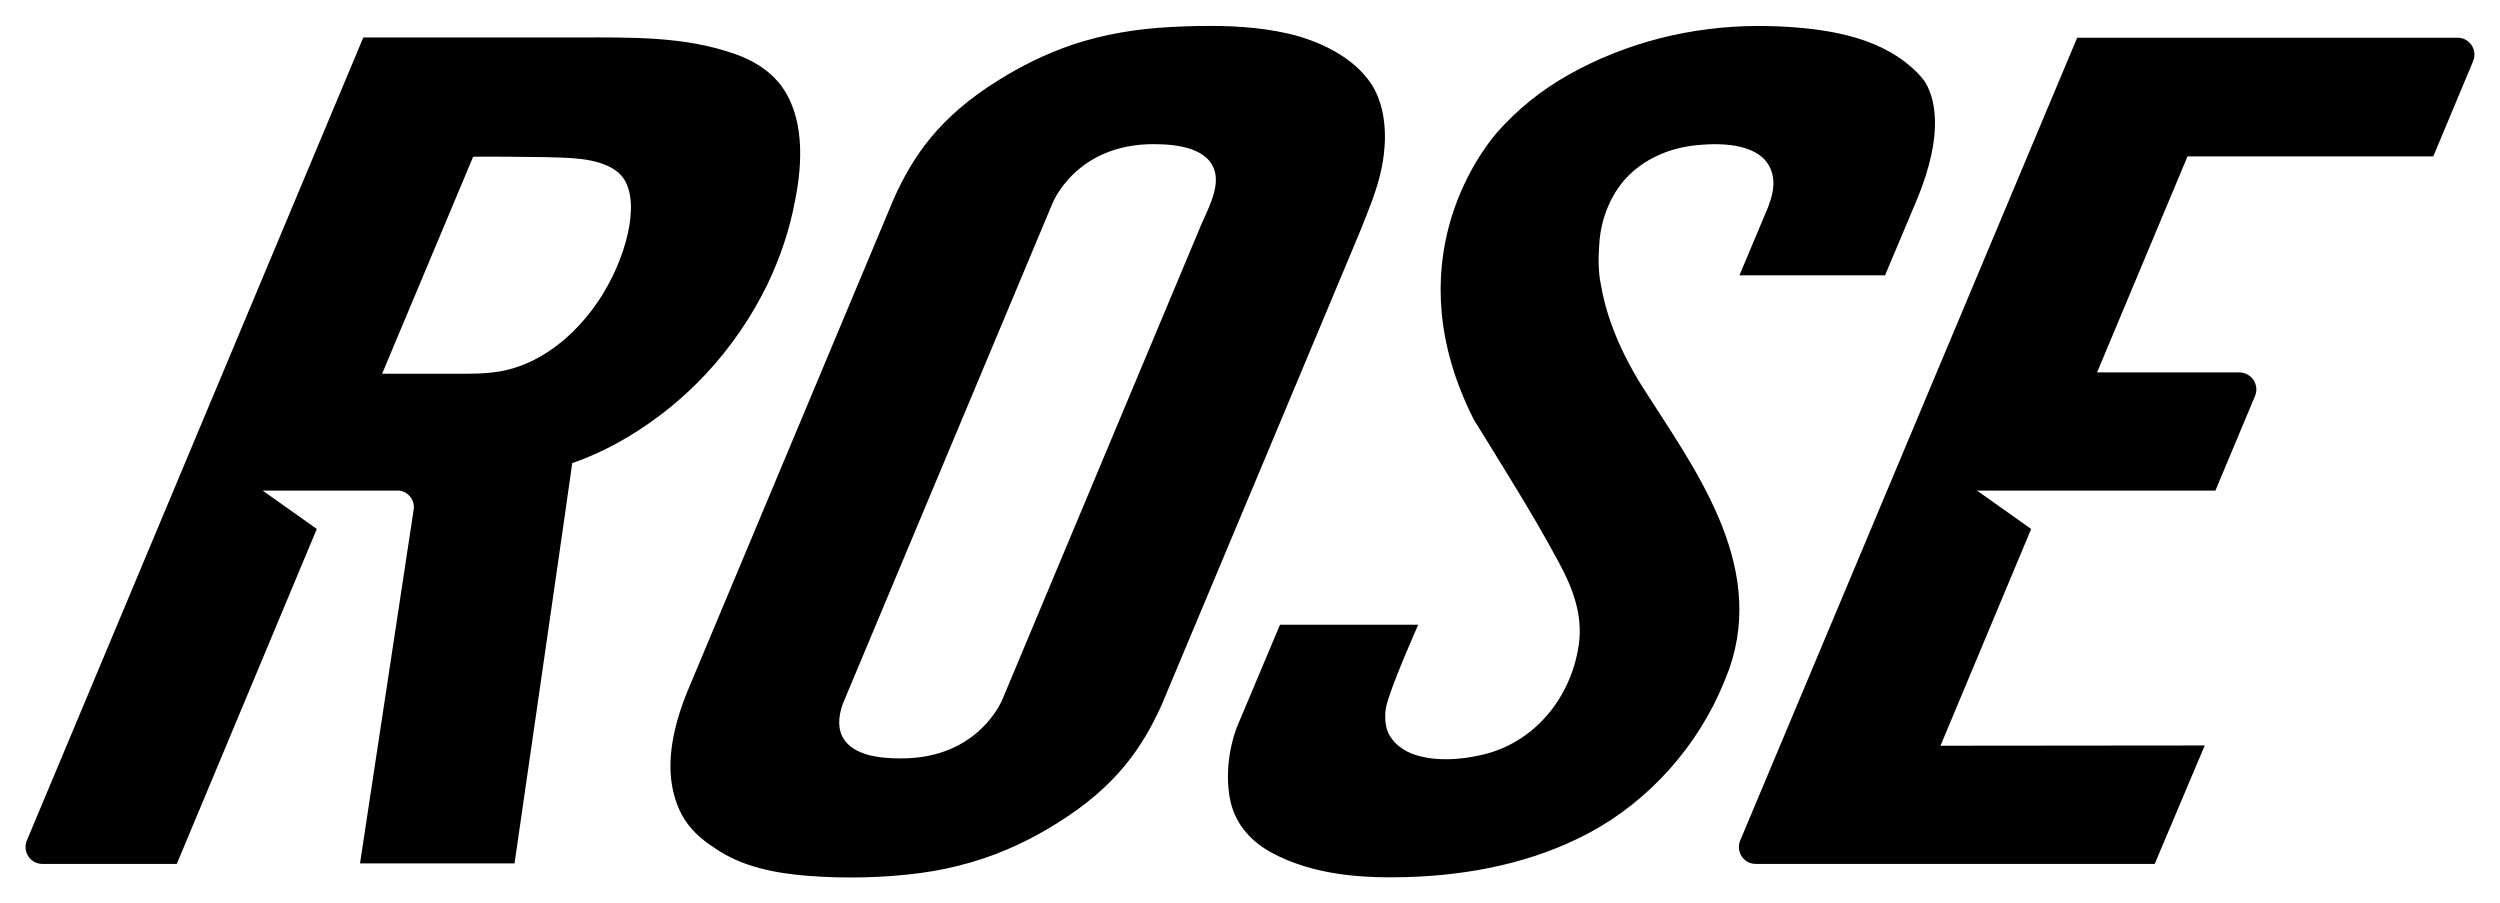
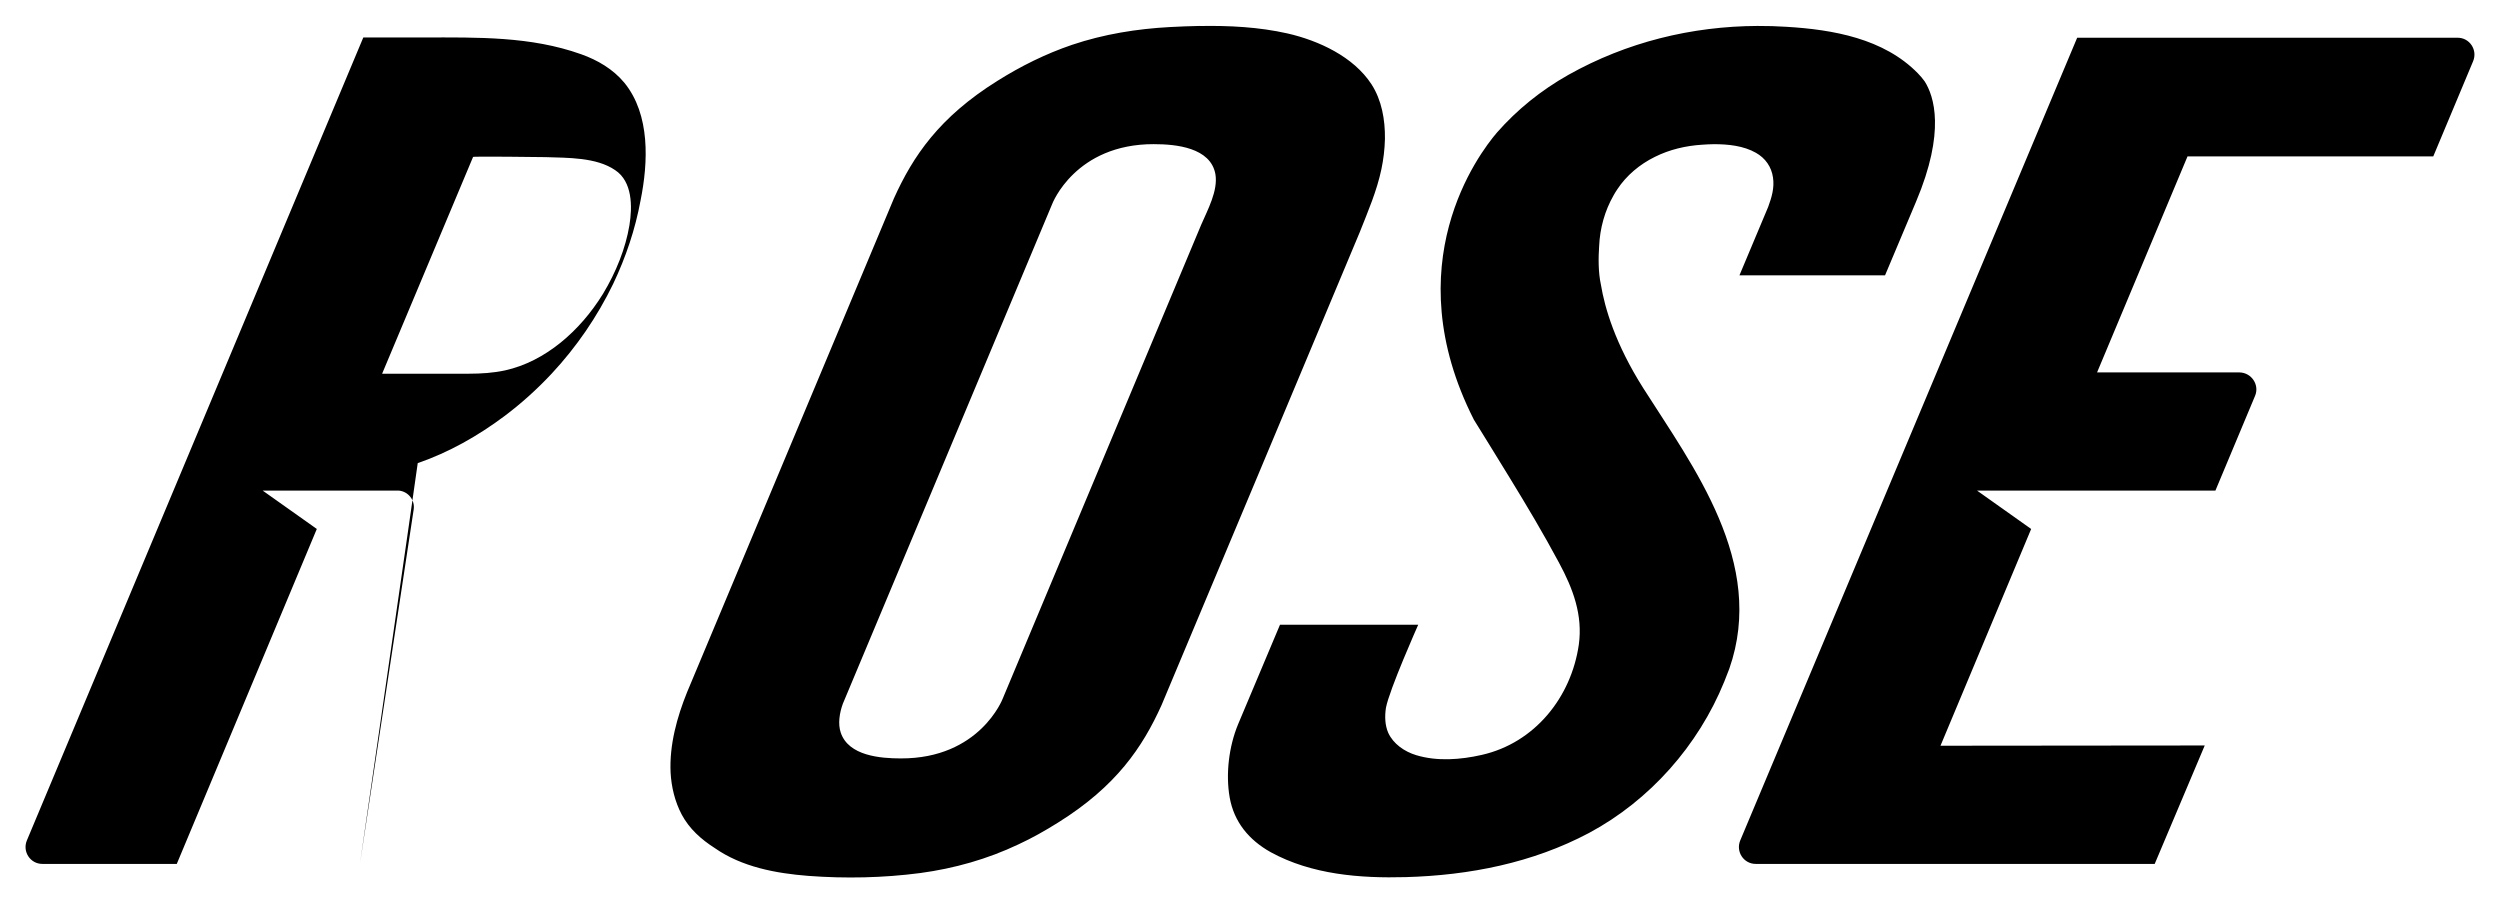
<svg xmlns="http://www.w3.org/2000/svg" viewBox="-1.005 -1.005 98.372 35.521" height="370" width="1024" version="1.1" id="svg2752">
  <defs id="defs2749" />
-   <path d="m 46.199,0.004 c -0.387,0.007 -0.773,0.023 -1.158,0.043 -1.31,0.07 -2.609,0.279 -3.859,0.699 -1.03,0.35 -2.021,0.84 -2.941,1.42 -2.29,1.43 -3.32,2.961 -4.07,4.621 0,0 -6.899,16.47 -8.139,19.43 -0.4,0.99 -0.7,2.08 -0.65,3.16 0.03,0.57 0.169,1.15 0.439,1.66 0.3,0.56 0.761,0.971 1.291,1.311 1.07,0.75 2.409,1 3.689,1.1 1.46,0.11 2.95,0.079 4.4,-0.111 1.34,-0.18 2.649,-0.549 3.869,-1.129 0.54,-0.25 1.051,-0.539 1.561,-0.859 2.29,-1.43 3.32,-2.961 4.07,-4.621 0.06,-0.13 7.579,-18.079 7.799,-18.609 0.32,-0.81 0.672,-1.62 0.852,-2.48 0.08,-0.38 0.129,-0.779 0.139,-1.189 0.01,-0.76 -0.129,-1.53 -0.529,-2.15 -0.71,-1.09 -2.081,-1.72 -3.301,-2 -1.133,-0.255 -2.299,-0.314 -3.461,-0.293 z m 21.969,0 c -2.612,0.01 -5.165,0.638 -7.457,1.924 -1.08,0.61 -2.021,1.37 -2.811,2.27 -0.72,0.84 -4.01,5.189 -0.91,11.299 0.47,0.75 0.93,1.511 1.4,2.271 0.68,1.11 1.341,2.219 1.951,3.359 0.55,1.02 0.939,2.051 0.779,3.221 -0.3,2.08 -1.74,3.87 -3.82,4.34 -0.83,0.19 -1.76,0.26 -2.58,0.01 -0.46,-0.14 -0.9,-0.441 -1.1,-0.881 -0.13,-0.3 -0.14,-0.65 -0.09,-0.98 0.13,-0.71 1.27,-3.27 1.27,-3.27 h -5.439 l -1.65,3.92 c -0.36,0.87 -0.49,1.951 -0.33,2.871 0.17,0.97 0.759,1.68 1.619,2.16 1.61,0.88 3.511,1.029 5.311,0.979 2.5,-0.07 4.991,-0.558 7.211,-1.738 2.39,-1.28 4.3,-3.441 5.32,-5.951 0.07,-0.17 0.129,-0.34 0.199,-0.51 1.46,-4.17 -1.431,-7.961 -3.391,-11.051 -1.1,-1.74 -1.51,-3.149 -1.66,-4.059 -0.11,-0.5 -0.1,-1.091 -0.07,-1.521 0.03,-0.7 0.22,-1.39 0.57,-2 0.04,-0.08 0.091,-0.149 0.141,-0.229 0.36,-0.55 0.89,-0.991 1.48,-1.281 0.58,-0.29 1.219,-0.439 1.859,-0.479 0.16,-0.01 0.311,-0.021 0.471,-0.021 0.55,0 1.16,0.06 1.65,0.34 0.37,0.21 0.61,0.551 0.67,0.971 0.06,0.41 -0.051,0.78 -0.191,1.16 l -1.129,2.689 h 5.729 c 0,0 0.621,-1.47 1.221,-2.9 1.17,-2.77 0.7,-4.159 0.34,-4.729 -0.08,-0.11 -0.17,-0.22 -0.27,-0.32 -1.34,-1.37 -3.34,-1.72 -5.17,-1.83 -0.375,-0.024 -0.75,-0.035 -1.123,-0.033 z m -54.877,0.453 L 0.051,32.057 c -0.18,0.44 0.139,0.92 0.609,0.92 H 5.951 l 5.51,-13.18 -2.131,-1.51 h 5.352 c 0.37,0.03 0.65,0.37 0.59,0.75 l -2.111,13.92 h 6.08 c 0,0 2.271,-15.68 2.271,-15.75 1.22,-0.42 2.368,-1.07 3.398,-1.84 0.67,-0.5 1.301,-1.07 1.871,-1.68 0.98,-1.05 1.8,-2.251 2.42,-3.531 0.5,-1.05 0.87,-2.149 1.08,-3.289 0.3,-1.49 0.389,-3.371 -0.641,-4.631 -0.44,-0.53 -1.049,-0.889 -1.699,-1.119 -1.99,-0.71 -4.08,-0.66 -6.16,-0.66 z m 67.439,0.01 -13.26,31.59 c -0.18,0.44 0.139,0.92 0.609,0.92 h 15.701 l 1.969,-4.66 -10.398,0.01 c 0,0 3.568,-8.519 3.568,-8.529 l -2.129,-1.51 h 9.379 l 1.561,-3.73 c 0.18,-0.43 -0.139,-0.91 -0.609,-0.92 h -5.609 l 3.559,-8.5 h 9.67 l 1.57,-3.75 c 0.18,-0.44 -0.139,-0.92 -0.609,-0.92 z M 44.41,4.656 c 0.85,0 2.22,0.13 2.41,1.18 0.11,0.65 -0.309,1.41 -0.559,1.99 -0.41,0.99 -7.741,18.47 -7.811,18.65 0,0 -0.9,2.36 -4.01,2.35 -0.8,0 -2.051,-0.1 -2.361,-1.01 -0.12,-0.35 -0.05,-0.779 0.08,-1.139 0.02,-0.04 8.24,-19.67 8.24,-19.67 0,0 0.9,-2.362 4.01,-2.352 z m -26.799,0.5 c 0,-0.02 2.6,-2.3e-4 2.85,0.01 0.86,0.03 2,0.002 2.74,0.512 0.68,0.45 0.681,1.43 0.561,2.17 -0.15,0.9 -0.521,1.839 -1.041,2.699 -0.9,1.46 -2.27,2.66 -3.85,3.01 -0.46,0.1 -0.94,0.131 -1.42,0.131 h -3.42 z" id="path2718" />
+   <path d="m 46.199,0.004 c -0.387,0.007 -0.773,0.023 -1.158,0.043 -1.31,0.07 -2.609,0.279 -3.859,0.699 -1.03,0.35 -2.021,0.84 -2.941,1.42 -2.29,1.43 -3.32,2.961 -4.07,4.621 0,0 -6.899,16.47 -8.139,19.43 -0.4,0.99 -0.7,2.08 -0.65,3.16 0.03,0.57 0.169,1.15 0.439,1.66 0.3,0.56 0.761,0.971 1.291,1.311 1.07,0.75 2.409,1 3.689,1.1 1.46,0.11 2.95,0.079 4.4,-0.111 1.34,-0.18 2.649,-0.549 3.869,-1.129 0.54,-0.25 1.051,-0.539 1.561,-0.859 2.29,-1.43 3.32,-2.961 4.07,-4.621 0.06,-0.13 7.579,-18.079 7.799,-18.609 0.32,-0.81 0.672,-1.62 0.852,-2.48 0.08,-0.38 0.129,-0.779 0.139,-1.189 0.01,-0.76 -0.129,-1.53 -0.529,-2.15 -0.71,-1.09 -2.081,-1.72 -3.301,-2 -1.133,-0.255 -2.299,-0.314 -3.461,-0.293 z m 21.969,0 c -2.612,0.01 -5.165,0.638 -7.457,1.924 -1.08,0.61 -2.021,1.37 -2.811,2.27 -0.72,0.84 -4.01,5.189 -0.91,11.299 0.47,0.75 0.93,1.511 1.4,2.271 0.68,1.11 1.341,2.219 1.951,3.359 0.55,1.02 0.939,2.051 0.779,3.221 -0.3,2.08 -1.74,3.87 -3.82,4.34 -0.83,0.19 -1.76,0.26 -2.58,0.01 -0.46,-0.14 -0.9,-0.441 -1.1,-0.881 -0.13,-0.3 -0.14,-0.65 -0.09,-0.98 0.13,-0.71 1.27,-3.27 1.27,-3.27 h -5.439 l -1.65,3.92 c -0.36,0.87 -0.49,1.951 -0.33,2.871 0.17,0.97 0.759,1.68 1.619,2.16 1.61,0.88 3.511,1.029 5.311,0.979 2.5,-0.07 4.991,-0.558 7.211,-1.738 2.39,-1.28 4.3,-3.441 5.32,-5.951 0.07,-0.17 0.129,-0.34 0.199,-0.51 1.46,-4.17 -1.431,-7.961 -3.391,-11.051 -1.1,-1.74 -1.51,-3.149 -1.66,-4.059 -0.11,-0.5 -0.1,-1.091 -0.07,-1.521 0.03,-0.7 0.22,-1.39 0.57,-2 0.04,-0.08 0.091,-0.149 0.141,-0.229 0.36,-0.55 0.89,-0.991 1.48,-1.281 0.58,-0.29 1.219,-0.439 1.859,-0.479 0.16,-0.01 0.311,-0.021 0.471,-0.021 0.55,0 1.16,0.06 1.65,0.34 0.37,0.21 0.61,0.551 0.67,0.971 0.06,0.41 -0.051,0.78 -0.191,1.16 l -1.129,2.689 h 5.729 c 0,0 0.621,-1.47 1.221,-2.9 1.17,-2.77 0.7,-4.159 0.34,-4.729 -0.08,-0.11 -0.17,-0.22 -0.27,-0.32 -1.34,-1.37 -3.34,-1.72 -5.17,-1.83 -0.375,-0.024 -0.75,-0.035 -1.123,-0.033 z m -54.877,0.453 L 0.051,32.057 c -0.18,0.44 0.139,0.92 0.609,0.92 H 5.951 l 5.51,-13.18 -2.131,-1.51 h 5.352 c 0.37,0.03 0.65,0.37 0.59,0.75 l -2.111,13.92 c 0,0 2.271,-15.68 2.271,-15.75 1.22,-0.42 2.368,-1.07 3.398,-1.84 0.67,-0.5 1.301,-1.07 1.871,-1.68 0.98,-1.05 1.8,-2.251 2.42,-3.531 0.5,-1.05 0.87,-2.149 1.08,-3.289 0.3,-1.49 0.389,-3.371 -0.641,-4.631 -0.44,-0.53 -1.049,-0.889 -1.699,-1.119 -1.99,-0.71 -4.08,-0.66 -6.16,-0.66 z m 67.439,0.01 -13.26,31.59 c -0.18,0.44 0.139,0.92 0.609,0.92 h 15.701 l 1.969,-4.66 -10.398,0.01 c 0,0 3.568,-8.519 3.568,-8.529 l -2.129,-1.51 h 9.379 l 1.561,-3.73 c 0.18,-0.43 -0.139,-0.91 -0.609,-0.92 h -5.609 l 3.559,-8.5 h 9.67 l 1.57,-3.75 c 0.18,-0.44 -0.139,-0.92 -0.609,-0.92 z M 44.41,4.656 c 0.85,0 2.22,0.13 2.41,1.18 0.11,0.65 -0.309,1.41 -0.559,1.99 -0.41,0.99 -7.741,18.47 -7.811,18.65 0,0 -0.9,2.36 -4.01,2.35 -0.8,0 -2.051,-0.1 -2.361,-1.01 -0.12,-0.35 -0.05,-0.779 0.08,-1.139 0.02,-0.04 8.24,-19.67 8.24,-19.67 0,0 0.9,-2.362 4.01,-2.352 z m -26.799,0.5 c 0,-0.02 2.6,-2.3e-4 2.85,0.01 0.86,0.03 2,0.002 2.74,0.512 0.68,0.45 0.681,1.43 0.561,2.17 -0.15,0.9 -0.521,1.839 -1.041,2.699 -0.9,1.46 -2.27,2.66 -3.85,3.01 -0.46,0.1 -0.94,0.131 -1.42,0.131 h -3.42 z" id="path2718" />
</svg>